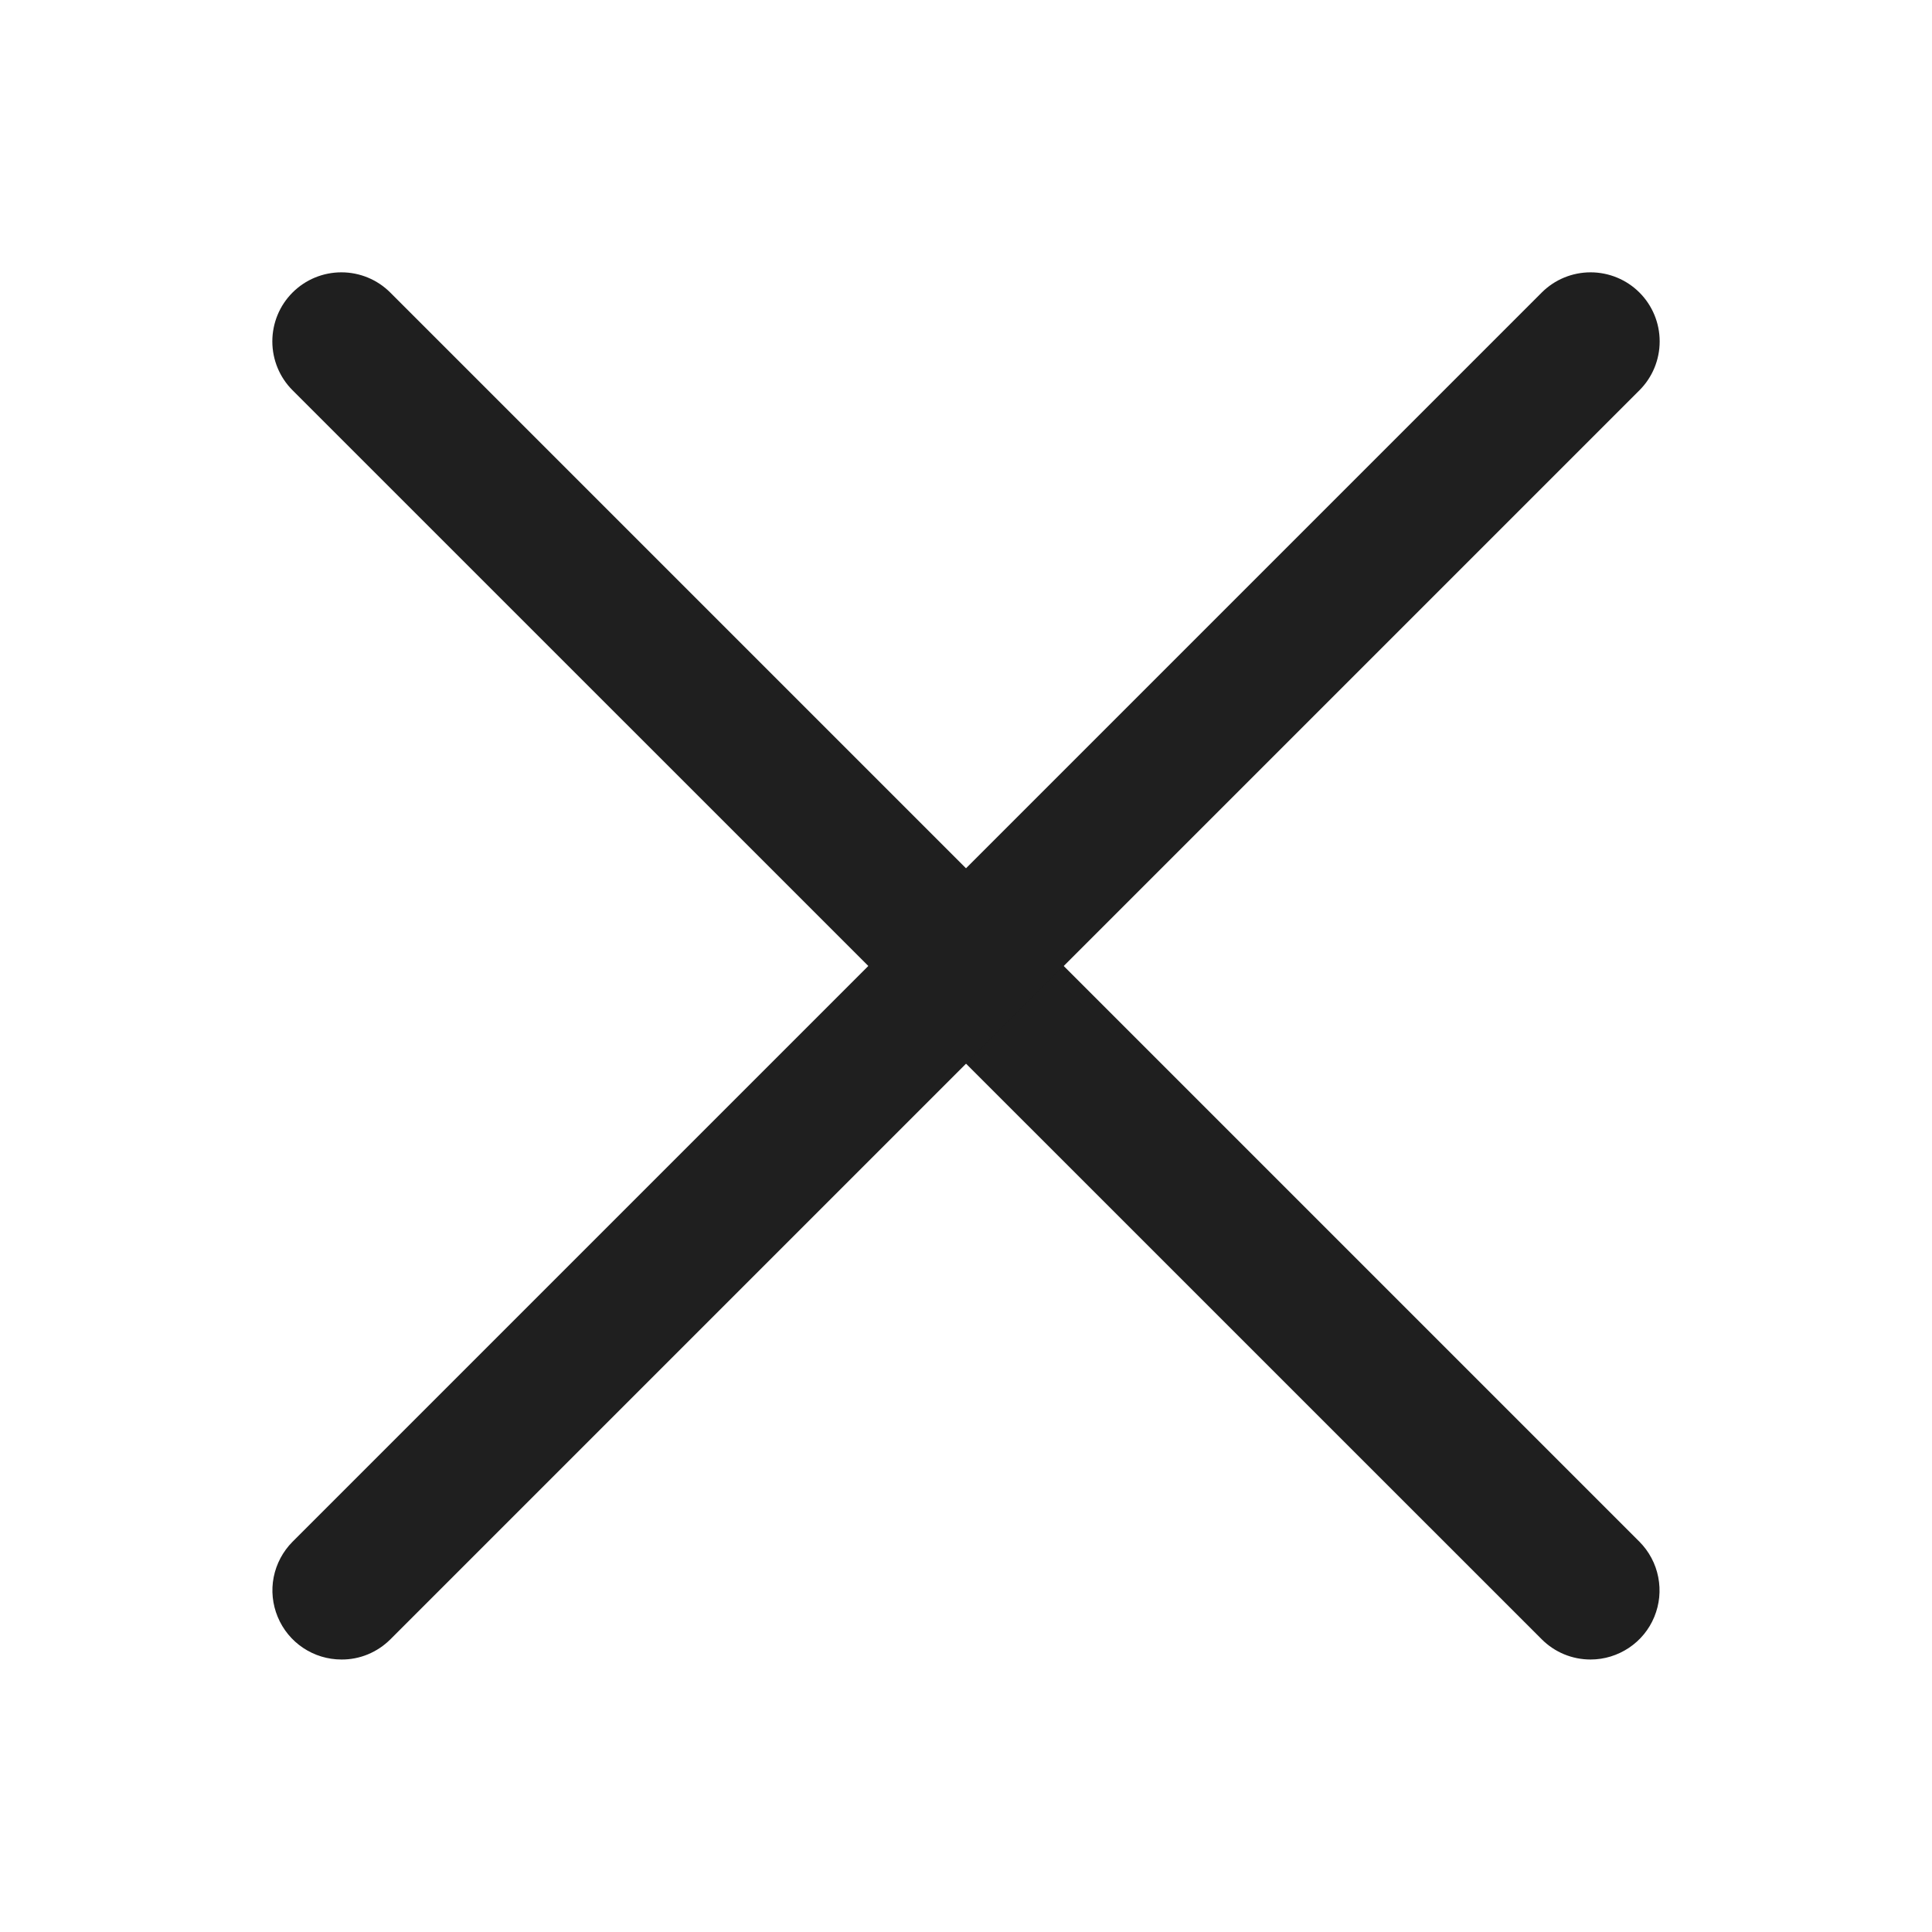
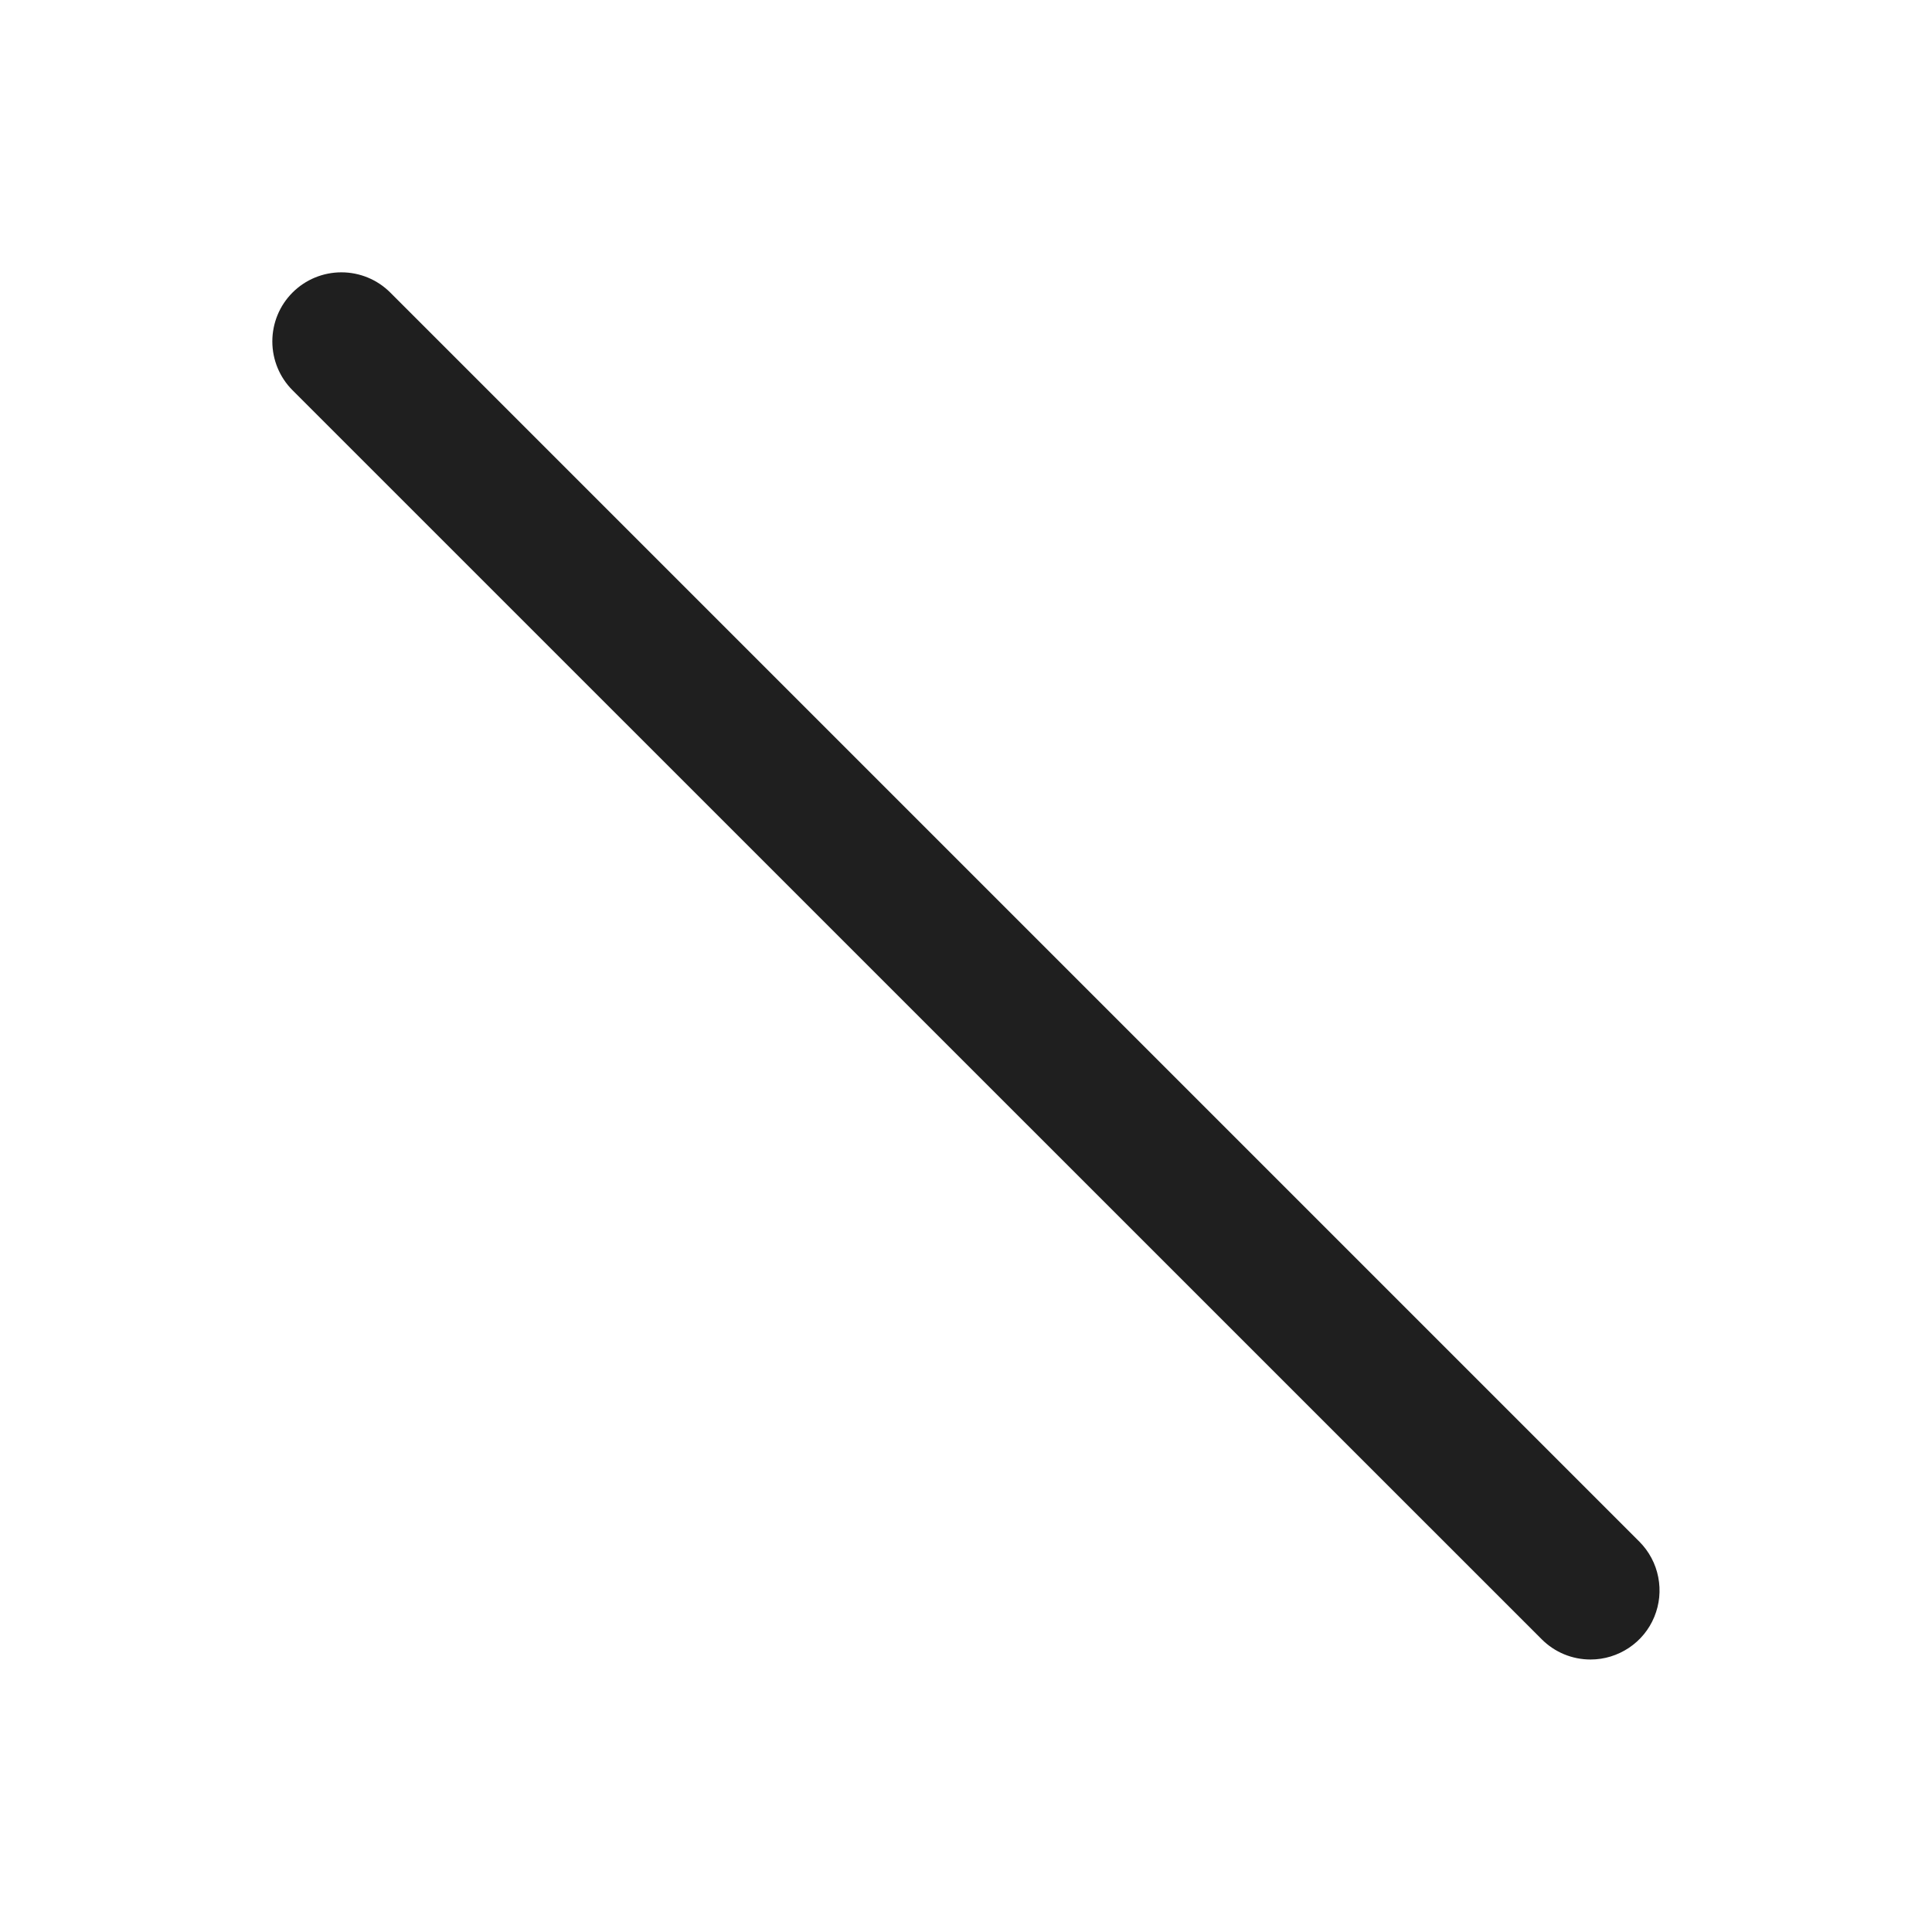
<svg xmlns="http://www.w3.org/2000/svg" width="24" height="24" viewBox="0 0 24 24" fill="none">
  <path d="M19.758 20.615C19.645 20.615 19.534 20.593 19.43 20.55C19.326 20.507 19.231 20.443 19.152 20.364L3.634 4.848C3.473 4.687 3.383 4.469 3.383 4.241C3.383 4.013 3.473 3.795 3.634 3.634C3.795 3.473 4.013 3.383 4.241 3.383C4.469 3.383 4.687 3.473 4.848 3.634L20.366 19.152C20.485 19.272 20.567 19.425 20.599 19.591C20.632 19.757 20.615 19.929 20.55 20.086C20.486 20.242 20.376 20.376 20.235 20.47C20.094 20.564 19.929 20.615 19.759 20.615H19.758Z" fill="#1F1F1F" />
-   <path d="M4.242 20.615C4.072 20.615 3.907 20.565 3.766 20.471C3.625 20.377 3.515 20.243 3.45 20.086C3.385 19.93 3.367 19.757 3.4 19.591C3.433 19.425 3.515 19.272 3.634 19.152L19.152 3.634C19.313 3.473 19.531 3.383 19.759 3.383C19.986 3.383 20.205 3.473 20.366 3.634C20.527 3.795 20.617 4.013 20.617 4.241C20.617 4.469 20.527 4.687 20.366 4.848L4.848 20.366C4.768 20.445 4.674 20.508 4.57 20.551C4.466 20.594 4.354 20.616 4.242 20.615Z" fill="#1F1F1F" />
</svg>